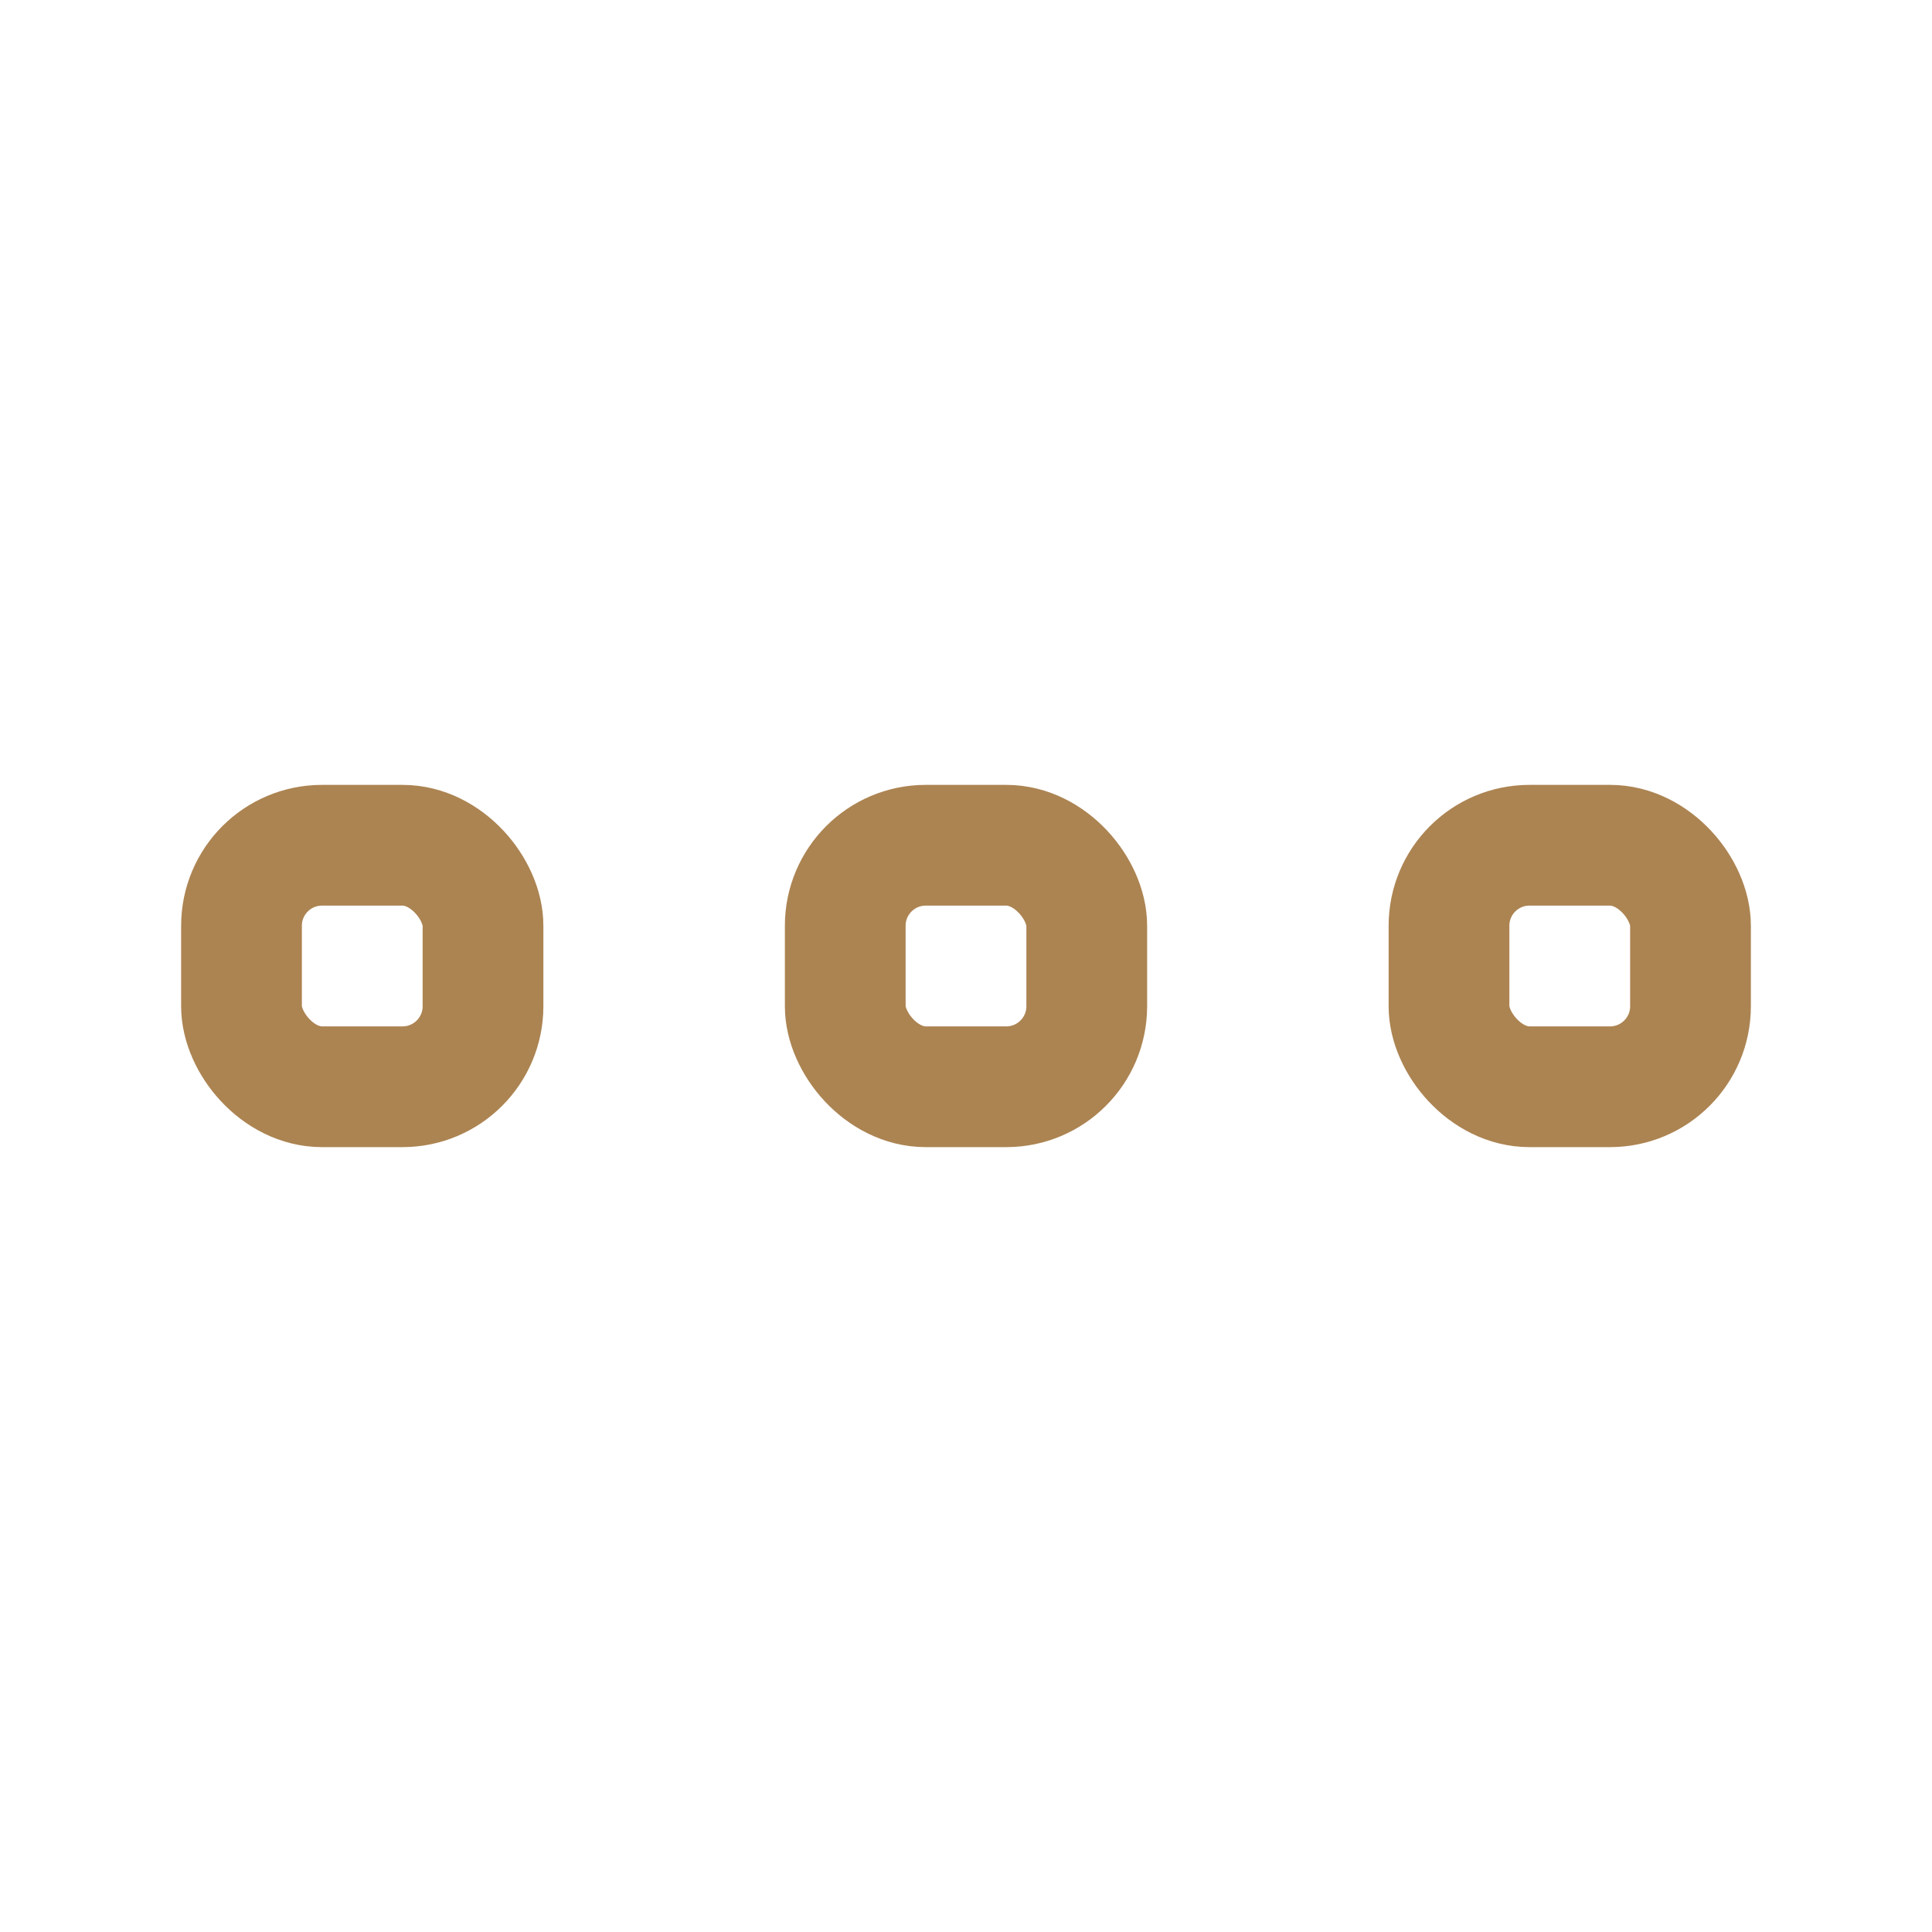
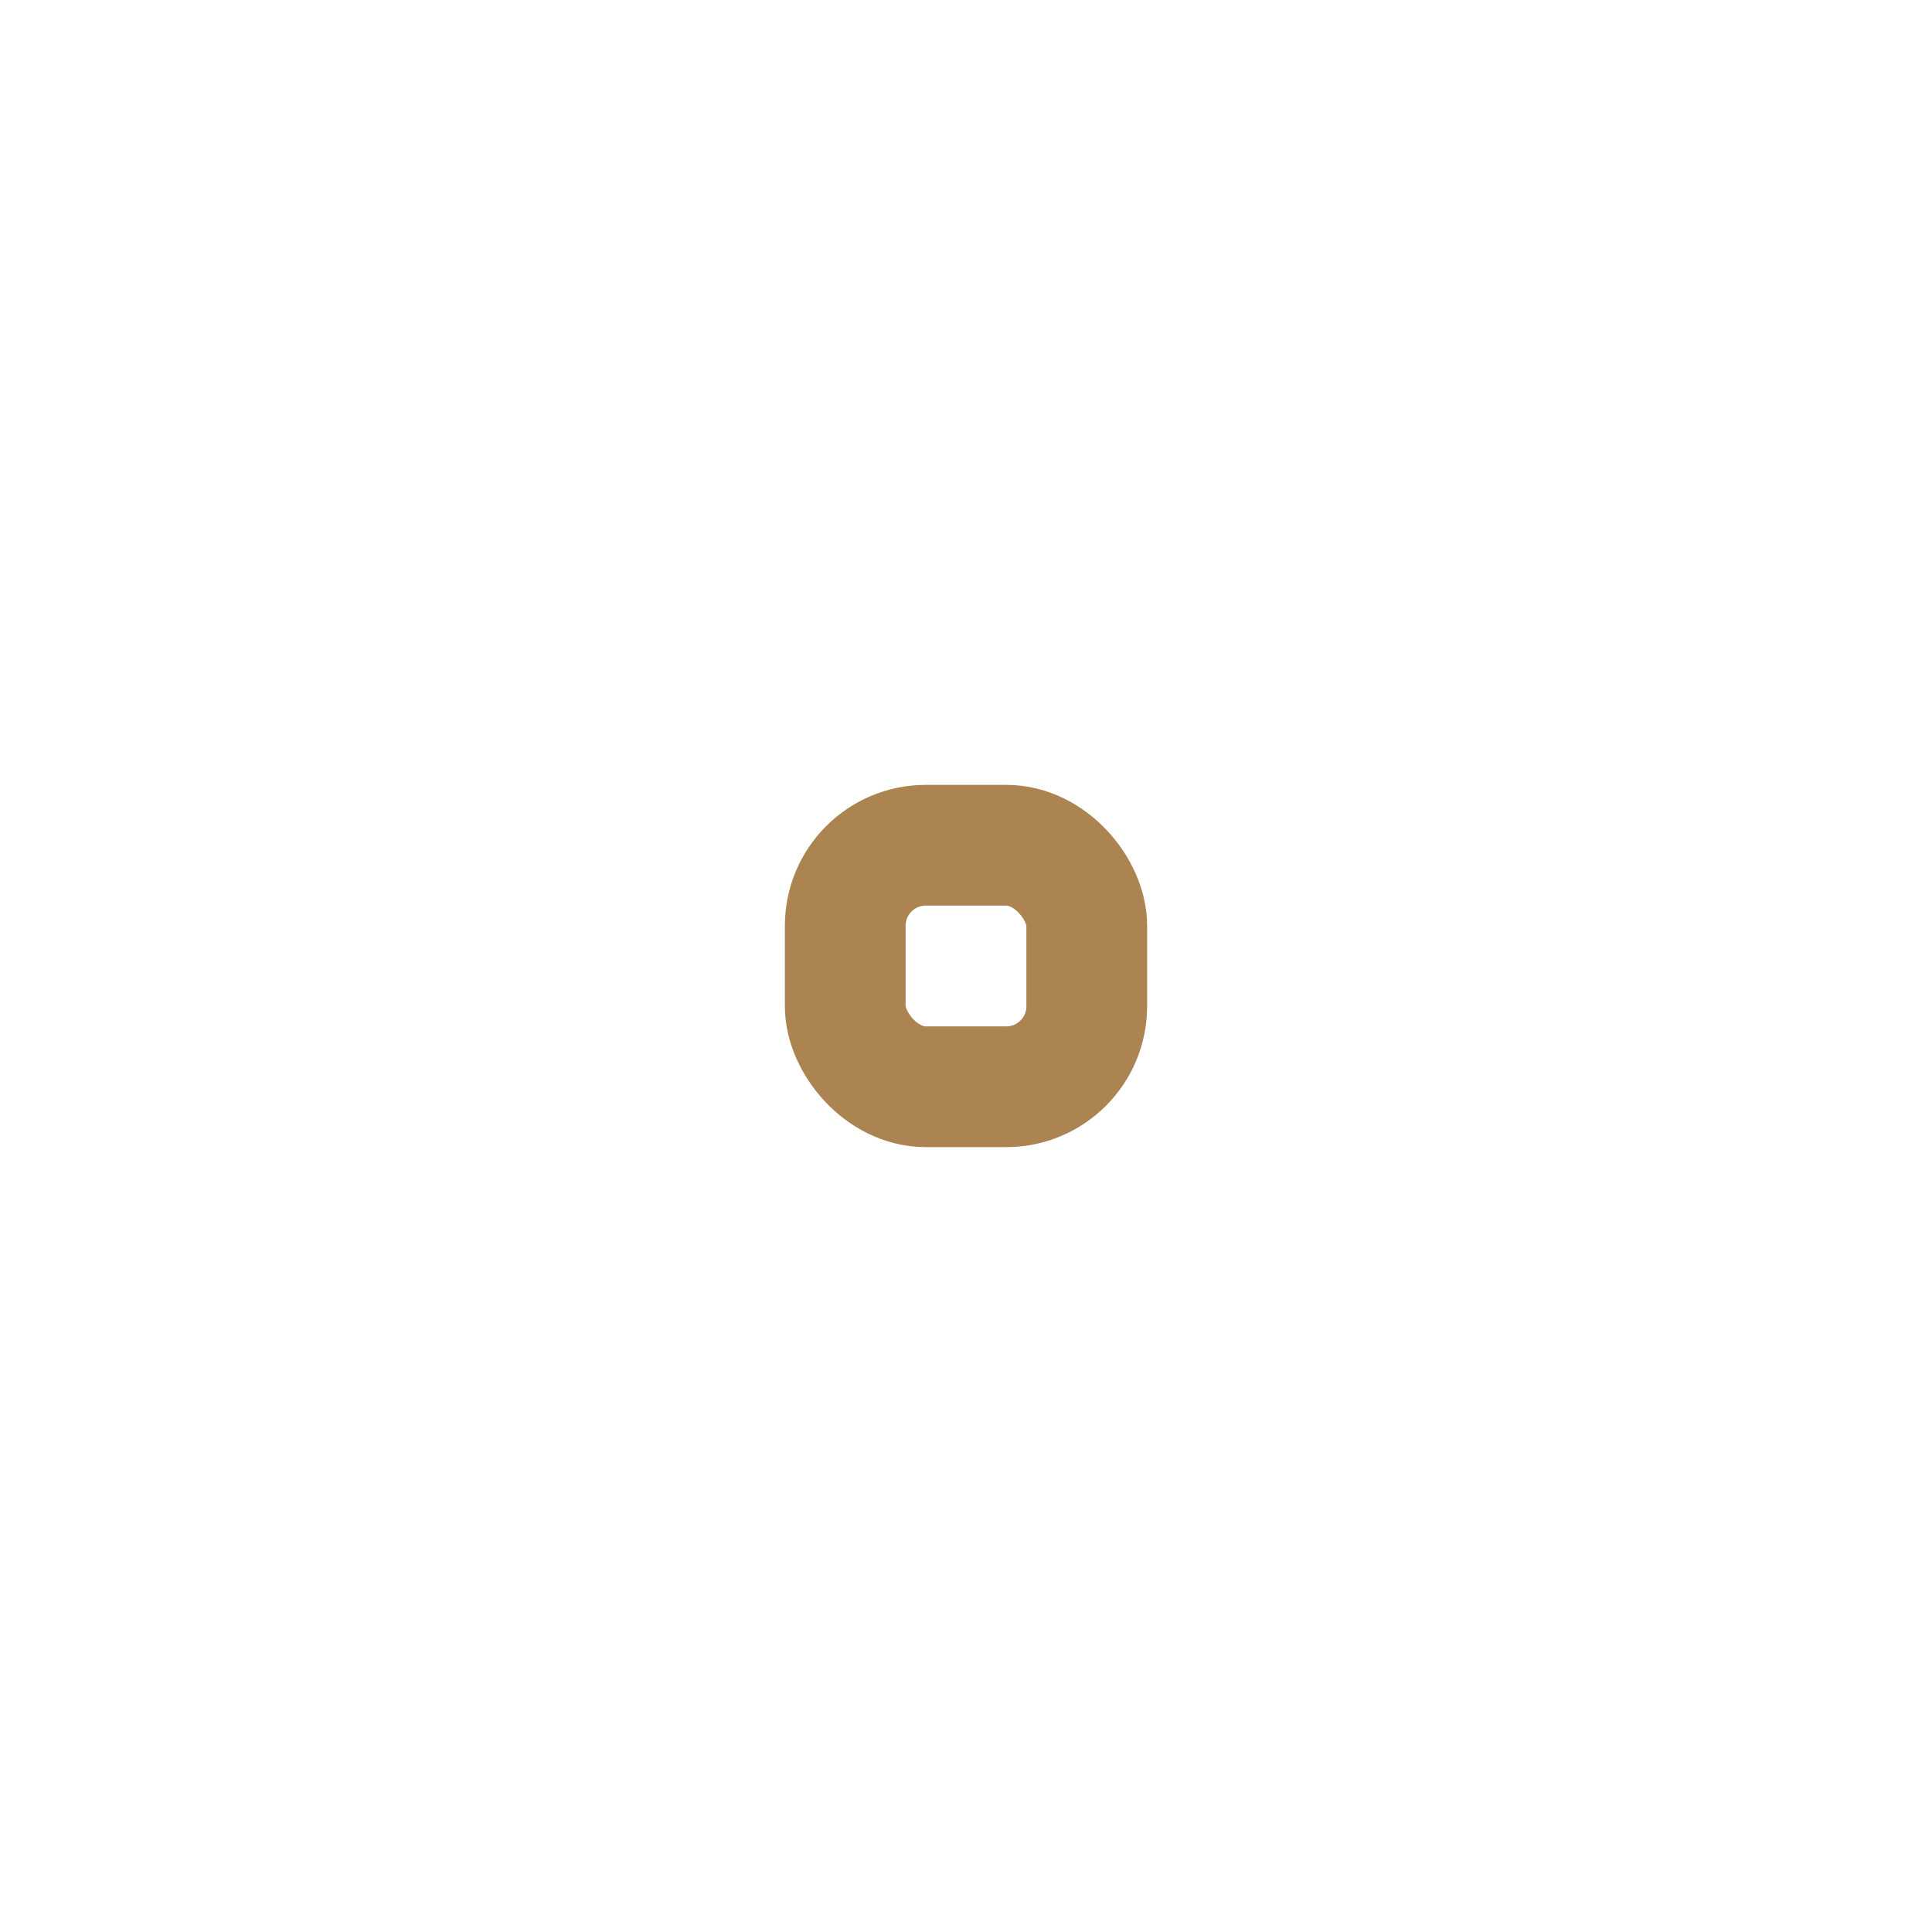
<svg xmlns="http://www.w3.org/2000/svg" viewBox="0 0 24 24" width="24" height="24" color="#ac8452" fill="none">
-   <rect x="18" y="10.5" width="3" height="3" rx="1" stroke="#ac8452" stroke-width="1.5" />
  <rect x="10.5" y="10.5" width="3" height="3" rx="1" stroke="#ac8452" stroke-width="1.5" />
-   <rect x="3" y="10.5" width="3" height="3" rx="1" stroke="#ac8452" stroke-width="1.5" />
</svg>